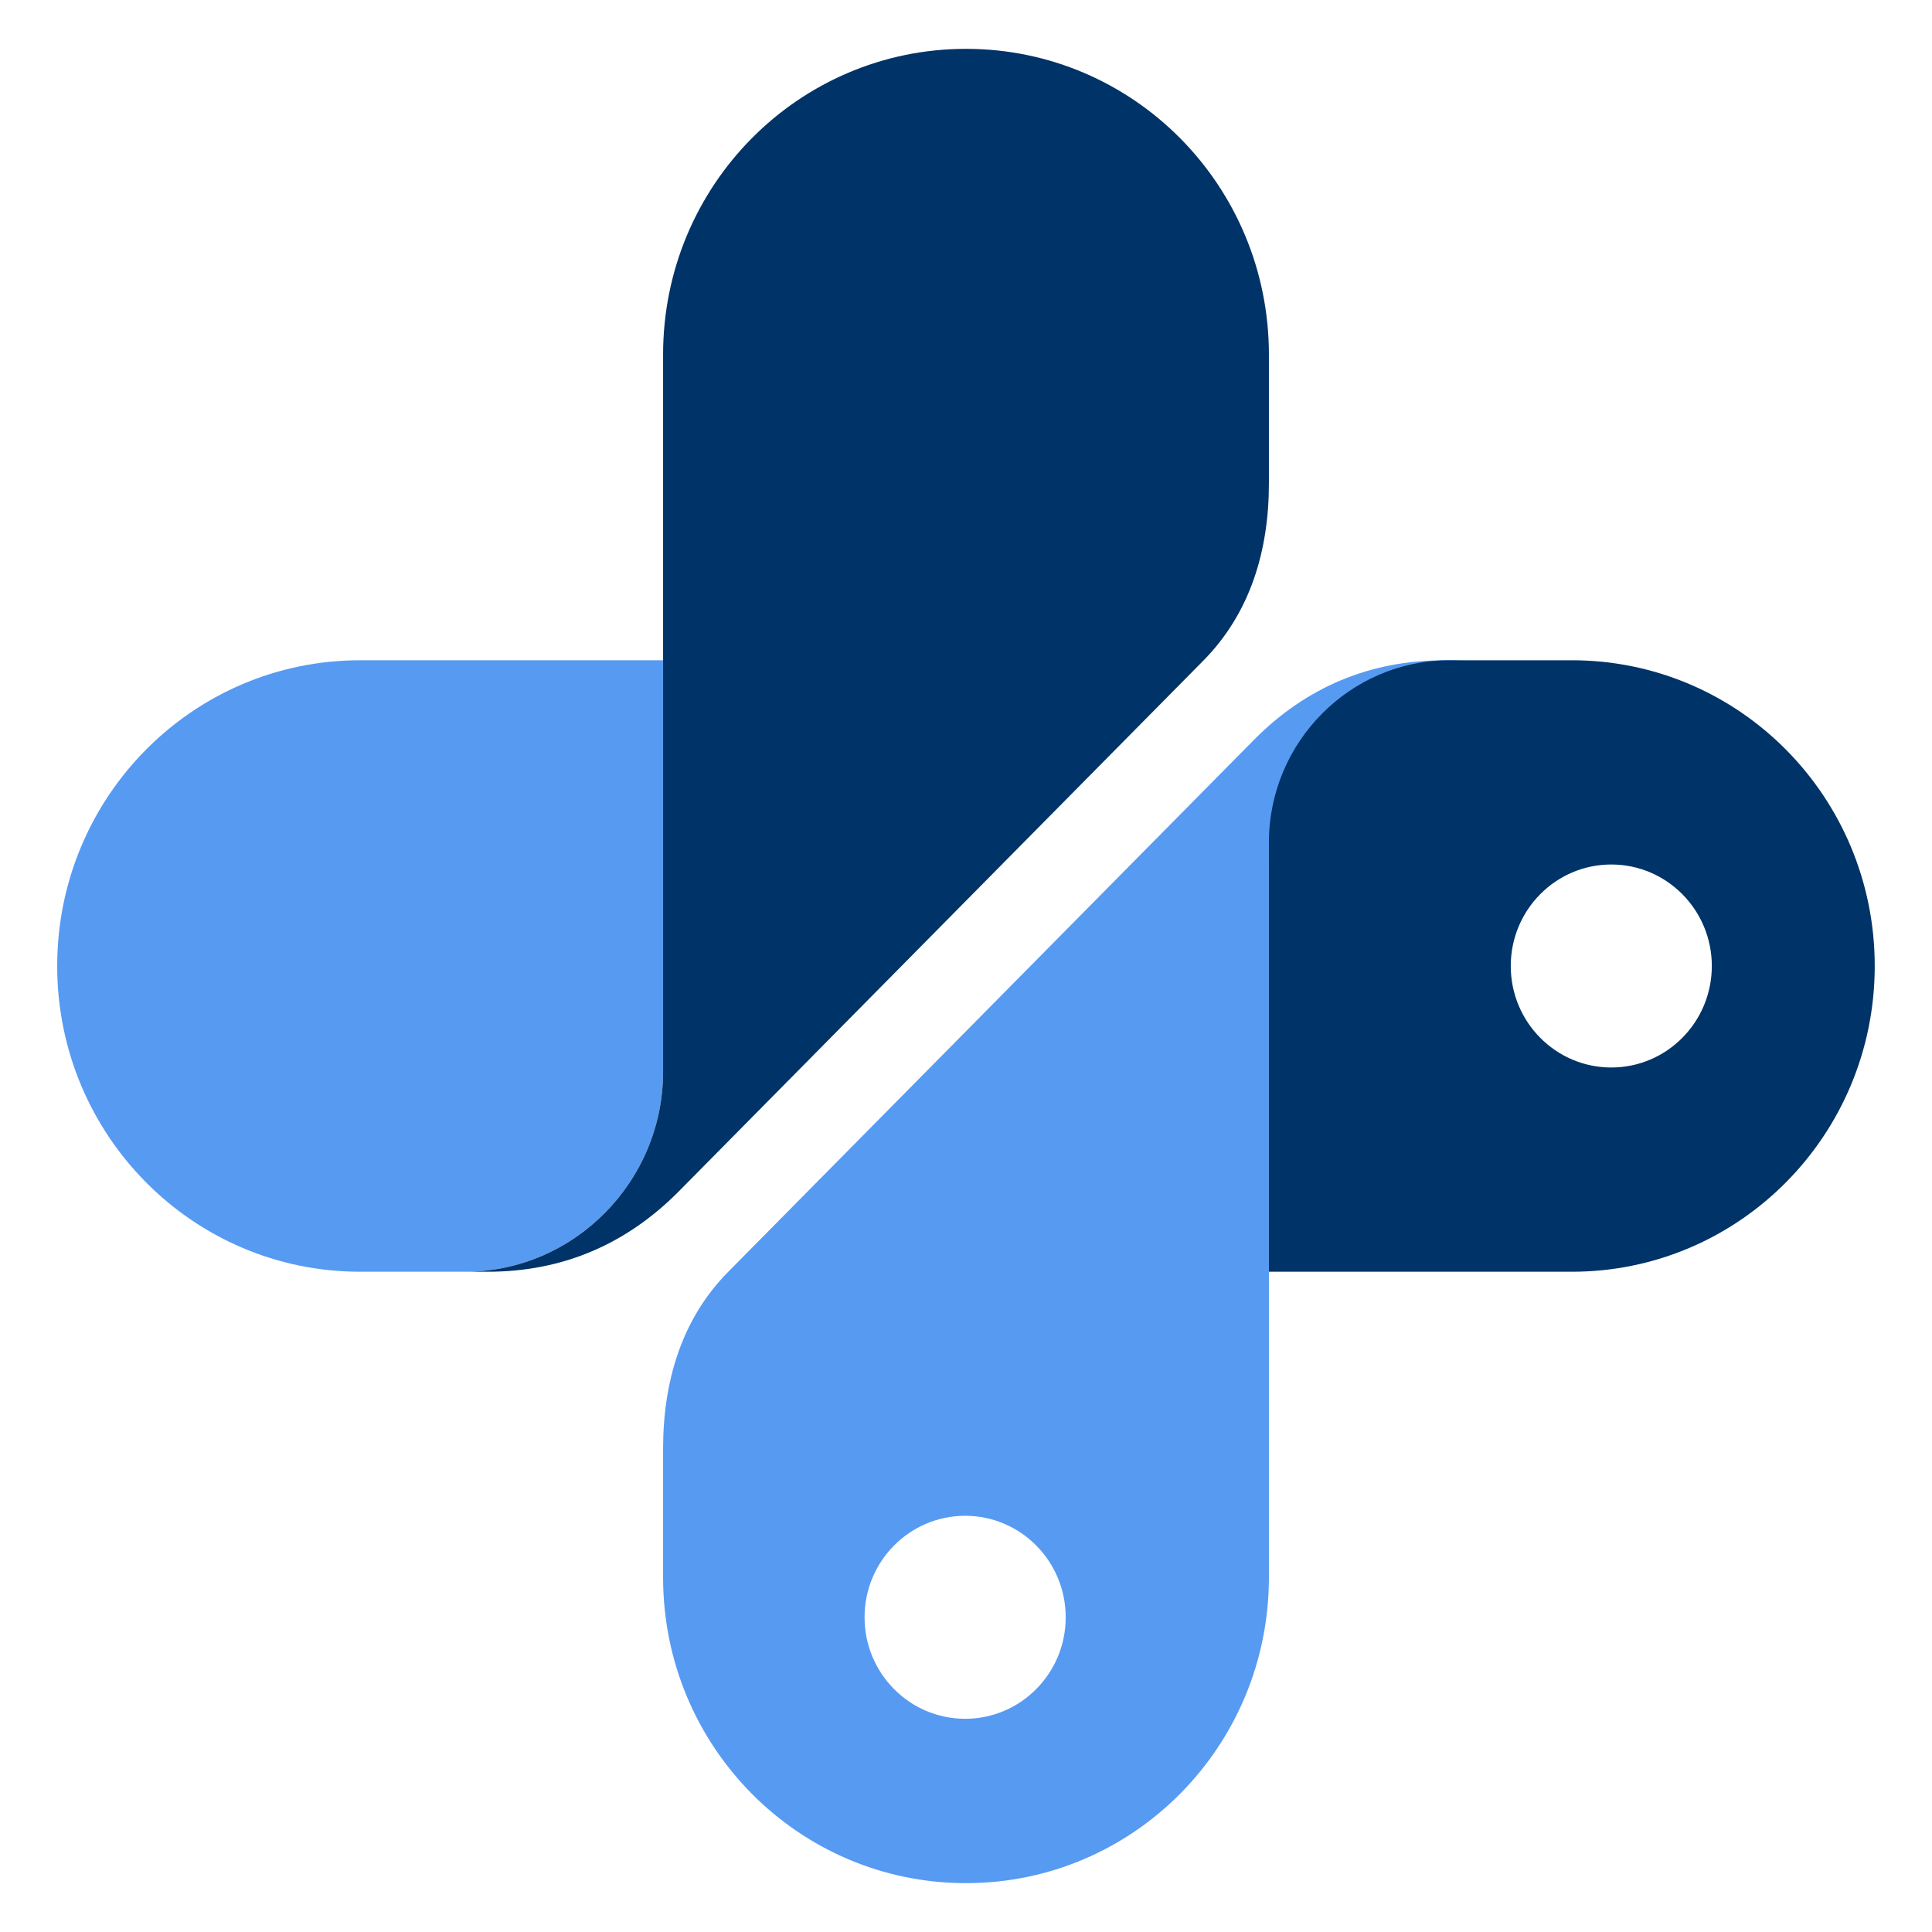
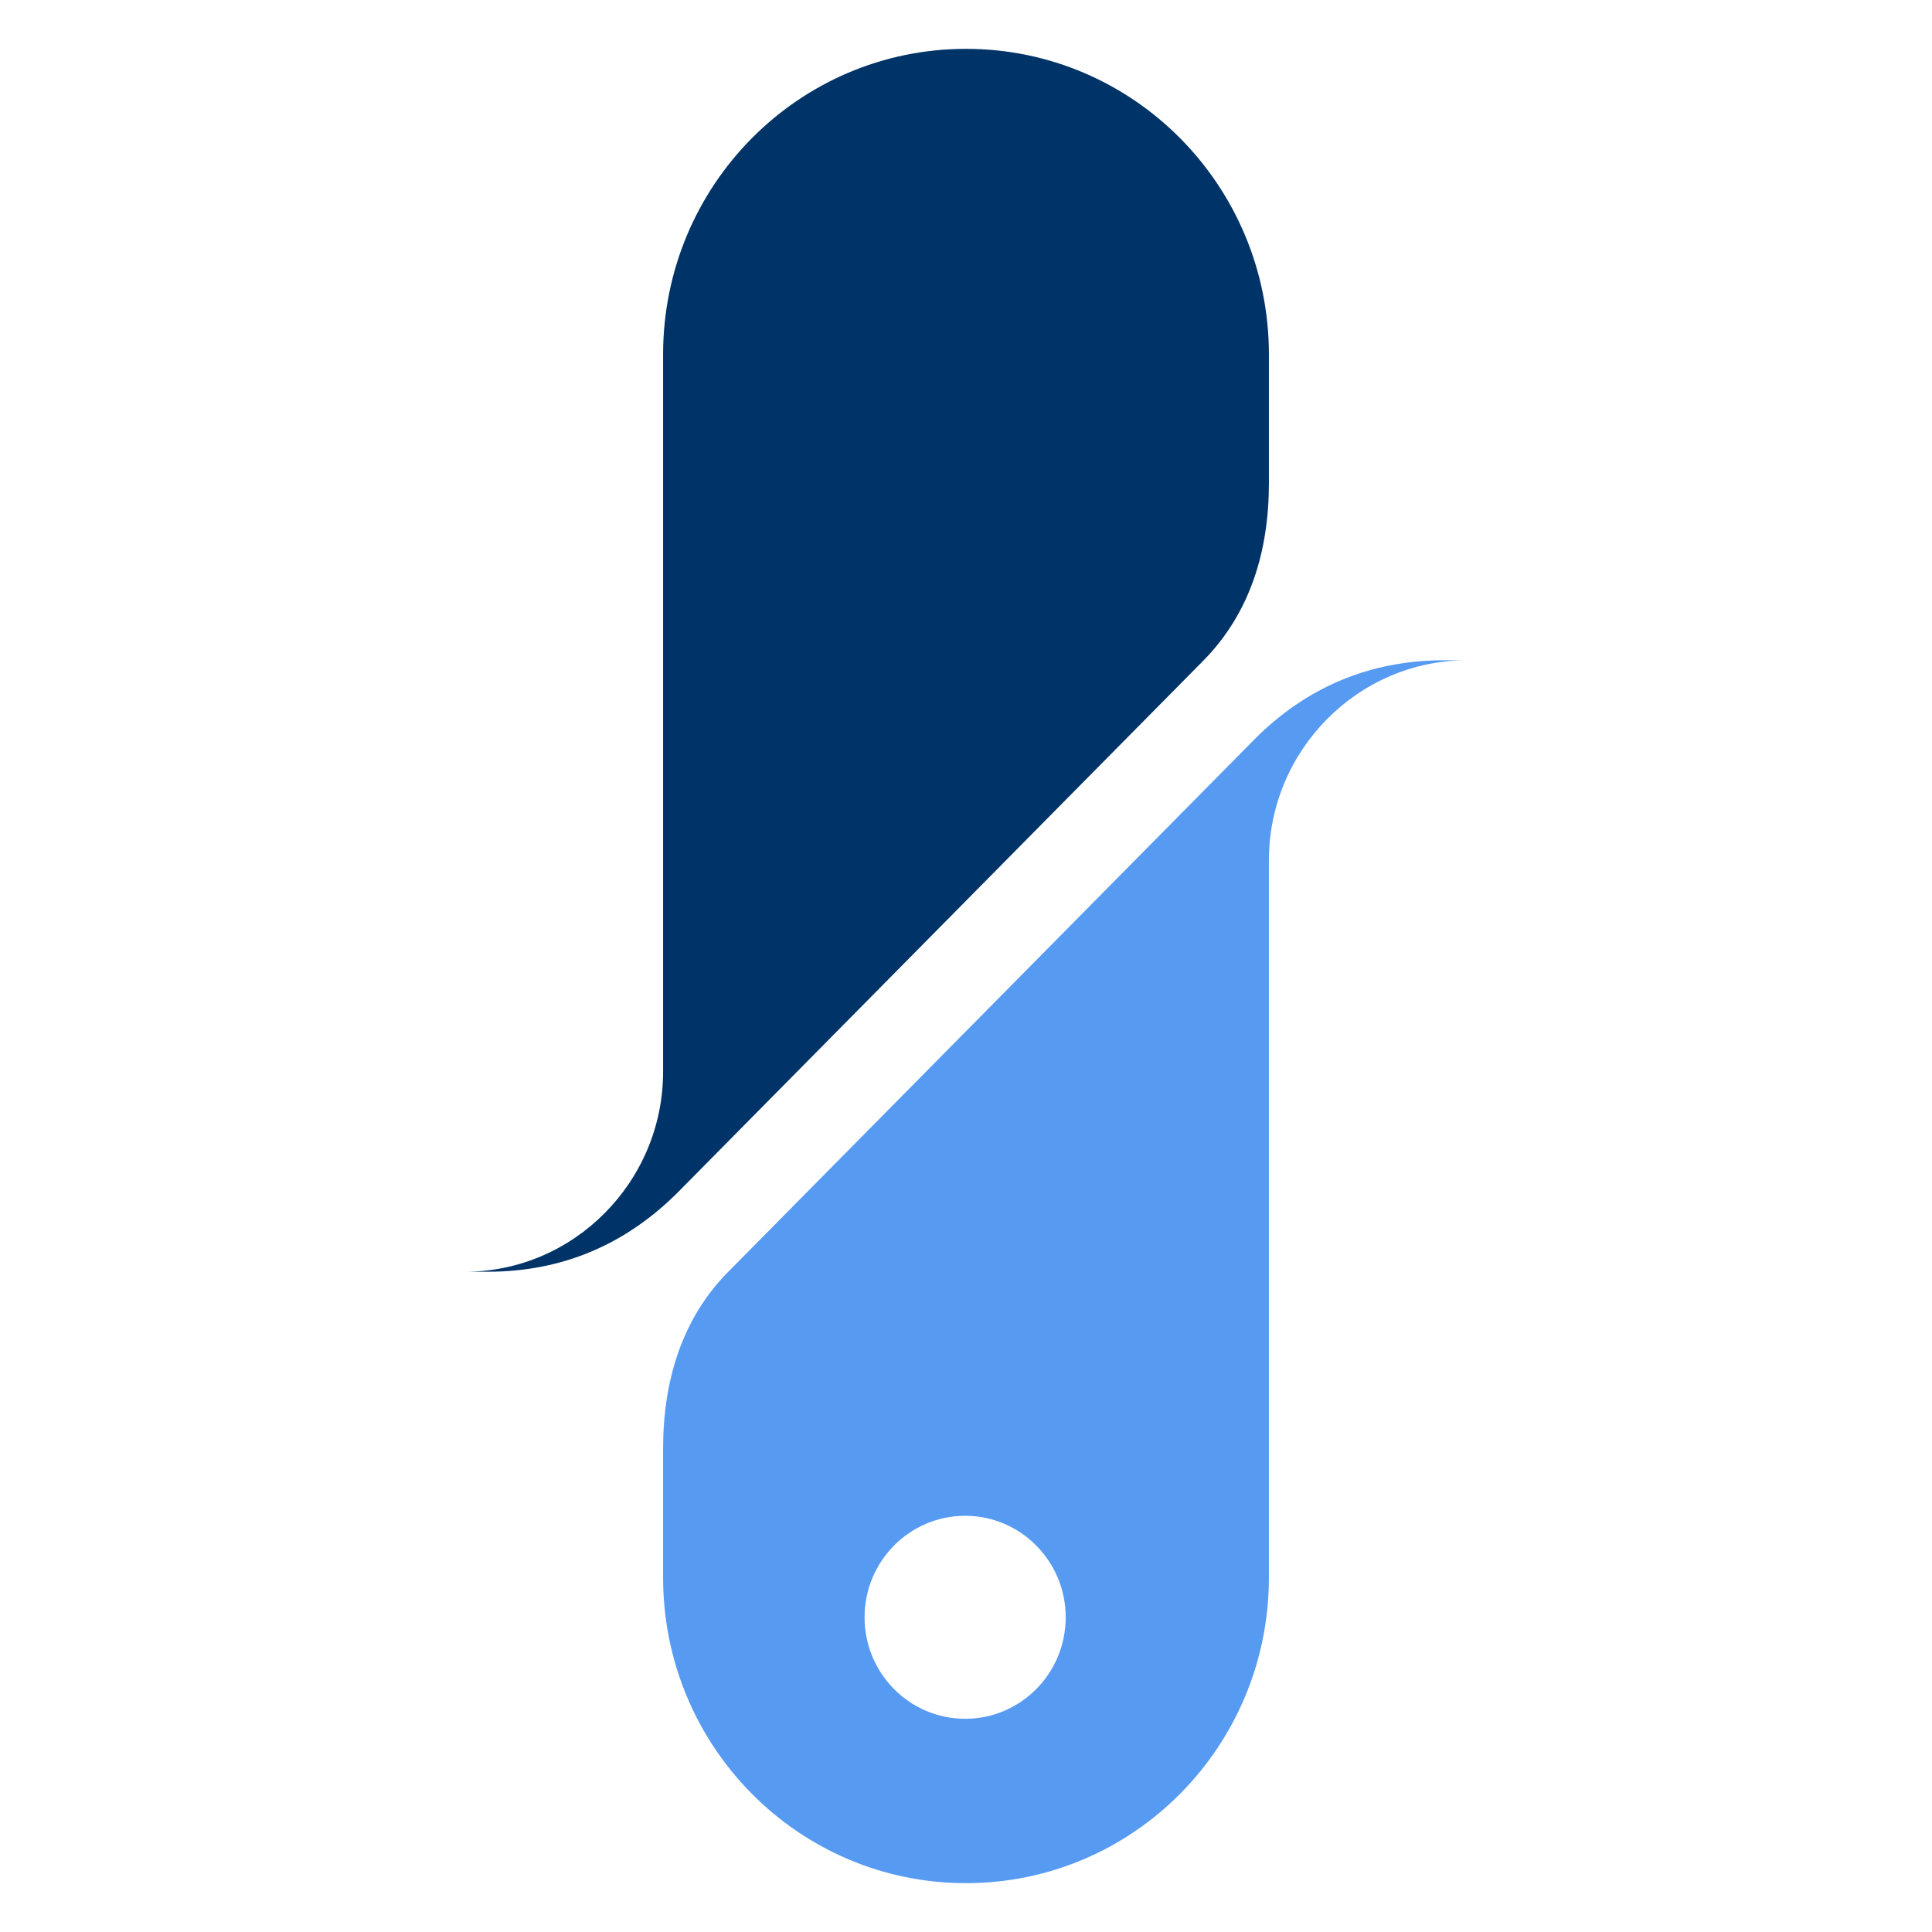
<svg xmlns="http://www.w3.org/2000/svg" width="28" height="28" viewBox="0 0 28 28" fill="none">
  <g id="Group">
    <g id="Group_2">
-       <path id="XMLID_00000163782321385209262930000010208031974037011335_" fill-rule="evenodd" clip-rule="evenodd" d="M5.22 9.569H9.61V15.532C9.61 17.126 8.317 18.431 6.738 18.431H5.22C2.793 18.431 0.829 16.449 0.829 14C0.829 11.551 2.793 9.569 5.22 9.569Z" fill="#579AF2" />
      <path id="XMLID_00000142176504312425265560000001353172866052860800_" fill-rule="evenodd" clip-rule="evenodd" d="M17.445 9.569C18.116 8.886 18.39 7.988 18.39 7.003V5.139C18.39 2.689 16.427 0.708 14 0.708C11.573 0.708 9.61 2.689 9.61 5.139V15.532C9.61 17.126 8.317 18.431 6.738 18.431H7.068C8.141 18.431 9.061 18.043 9.824 17.28L17.445 9.569Z" fill="#003367" />
      <path id="Subtract" fill-rule="evenodd" clip-rule="evenodd" d="M9.61 20.997C9.61 20.012 9.884 19.108 10.555 18.431L18.176 10.72C18.932 9.957 19.859 9.569 20.932 9.569H21.262C19.682 9.569 18.39 10.874 18.39 12.467V22.861C18.39 25.311 16.426 27.292 14 27.292C11.573 27.292 9.61 25.311 9.61 22.861V20.997ZM15.445 23.439C15.445 24.252 14.792 24.91 13.988 24.91C13.183 24.91 12.53 24.252 12.53 23.439C12.53 22.627 13.183 21.968 13.988 21.968C14.792 21.968 15.445 22.627 15.445 23.439Z" fill="#579AF2" />
-       <path id="Exclude" fill-rule="evenodd" clip-rule="evenodd" d="M18.39 18.431H22.78C25.207 18.431 27.17 16.449 27.17 14C27.17 11.551 25.207 9.569 22.78 9.569H21.006C19.567 9.569 18.39 10.757 18.39 12.209V18.431ZM24.809 14C24.809 14.812 24.157 15.471 23.352 15.471C22.547 15.471 21.895 14.812 21.895 14C21.895 13.188 22.547 12.529 23.352 12.529C24.157 12.529 24.809 13.188 24.809 14Z" fill="#003367" />
    </g>
  </g>
</svg>